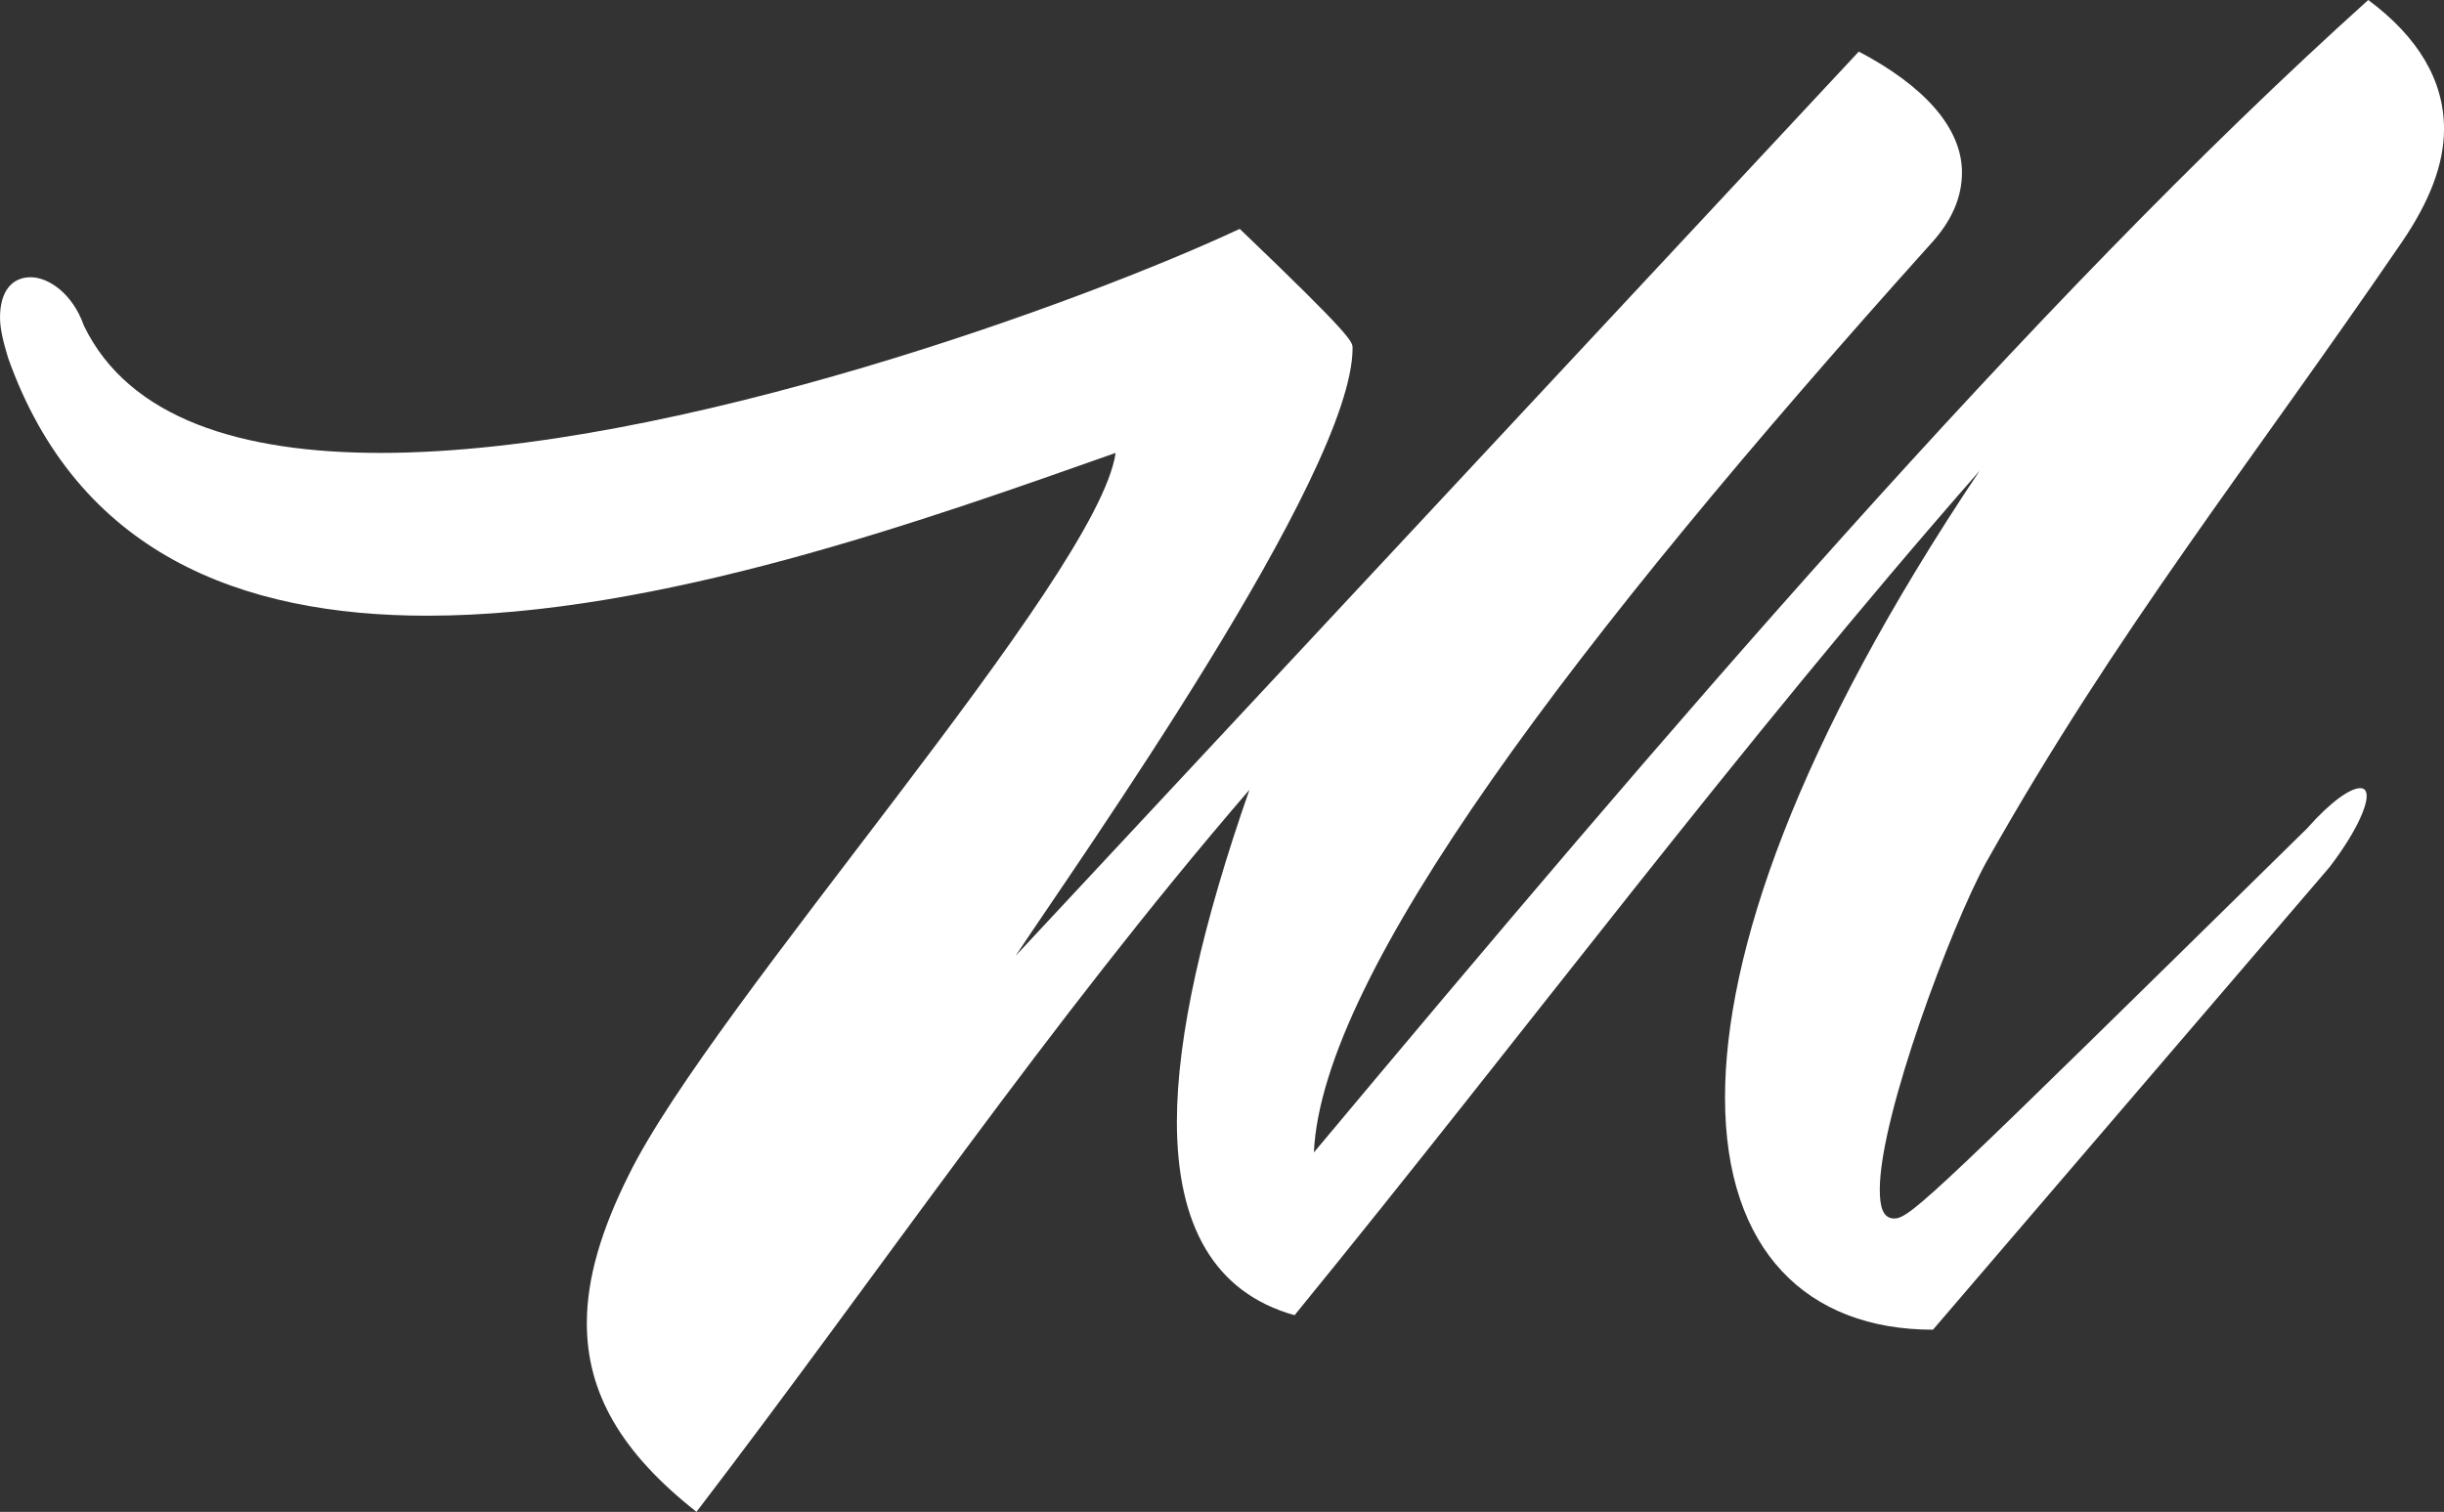
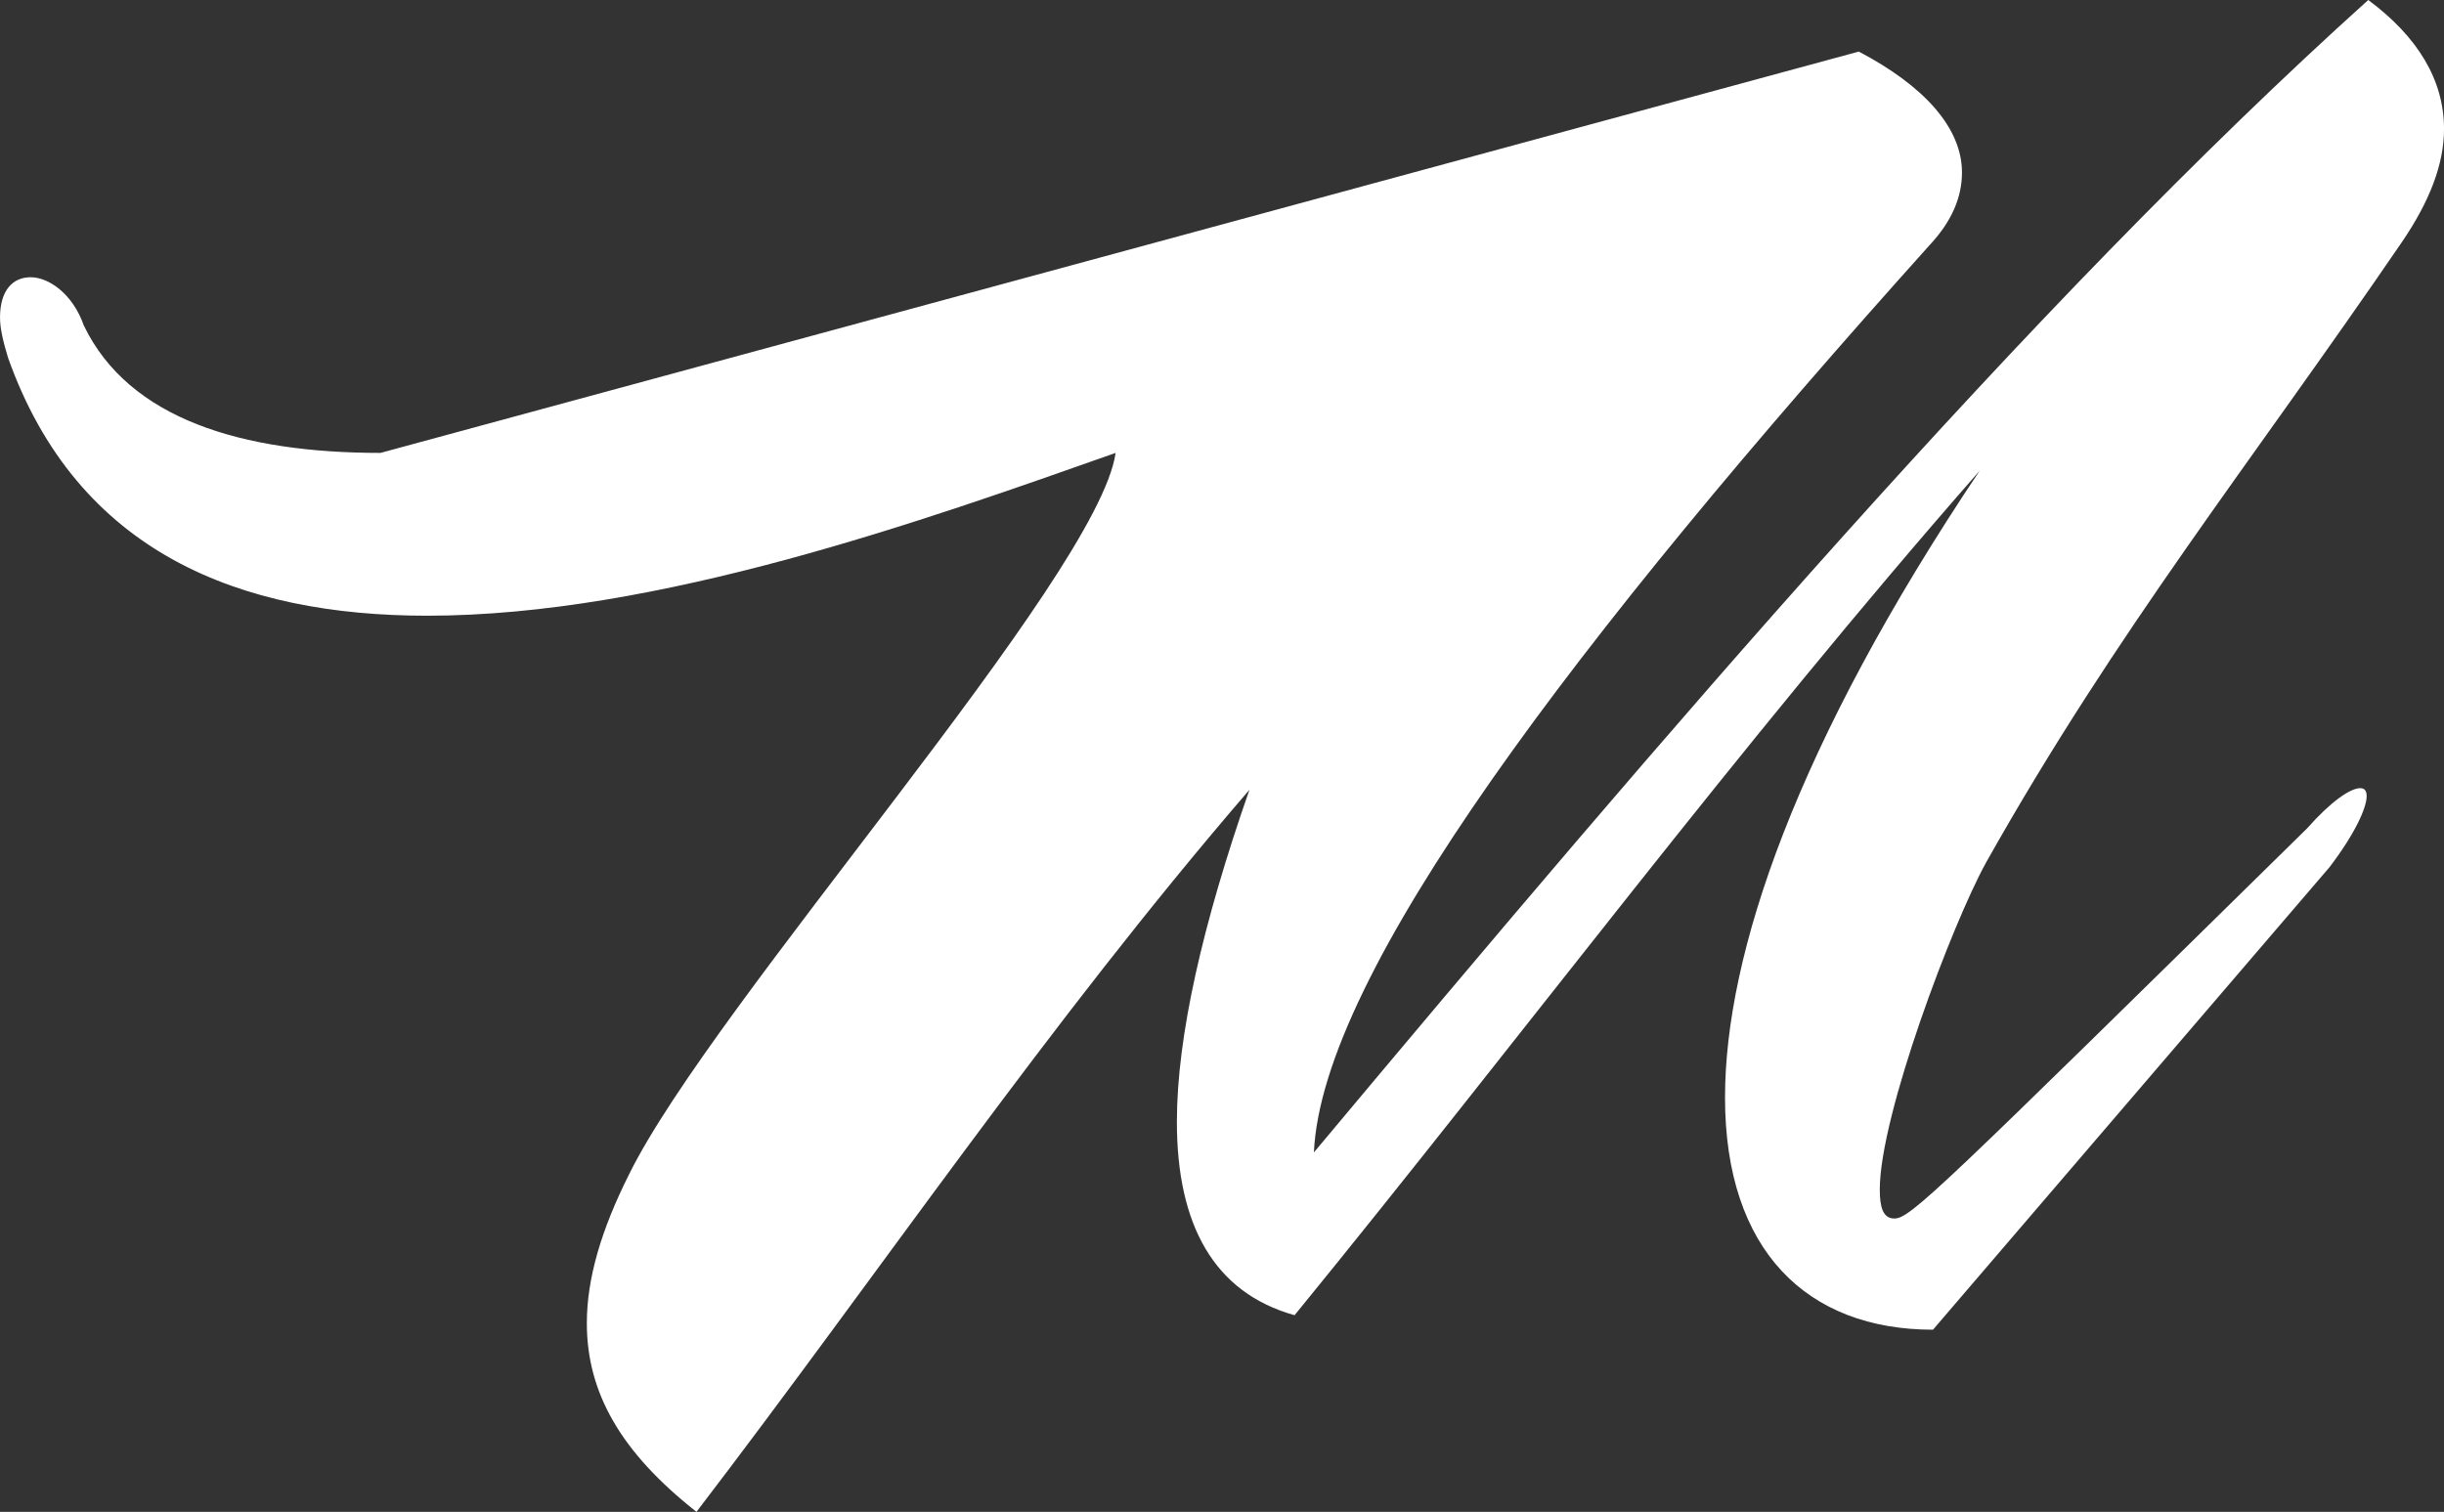
<svg xmlns="http://www.w3.org/2000/svg" id="Camada_2" data-name="Camada 2" viewBox="0 0 861.79 533.22">
  <rect x="0" y="0" width="861.79" height="533.22" fill="#333333" stroke="none" />
-   <path fill="white" d="M134.16,159.74c103.46,0,249.56-54,302.99-79.02,39.79,38.09,39.79,39.79,39.79,42.07,0,44.34-96.64,180.77-118.81,214.31L655.44,18.19c22.74,11.94,36.38,26.72,36.38,42.63,0,8.53-3.41,17.05-11.37,25.58-125.06,139.27-214.31,256.95-217.15,320.05C585.52,260.36,715.13,108.01,835.08,0c17.62,13.07,26.72,28.42,26.72,45.48,0,12.51-5.12,25.58-14.78,39.79-54,79.02-100.62,137-146.66,218.86-11.94,21.6-37.52,89.25-37.52,115.4,0,6.25,1.14,10.23,5.12,10.23,5.68,0,14.78-9.1,145.53-137.57,8.53-9.66,15.35-14.21,18.76-14.21,1.71,0,2.27,1.14,2.27,2.84,0,3.98-3.98,13.07-13.08,25.01l-139.84,163.15c-44.34,0-73.33-27.85-73.33-81.86,0-50.59,25.01-124.49,89.82-221.13-85.27,97.21-160.88,198.96-241.6,297.88-28.42-7.96-41.5-31.83-41.5-68.22,0-30.13,9.1-69.92,25.58-117.1-71.06,82.43-130.18,169.97-194.98,254.67-26.72-21.03-38.66-42.07-38.66-66.51,0-15.92,5.12-32.97,14.78-52.3,29.56-60.26,165.42-210.9,171.68-254.67-67.65,23.88-161.44,57.42-242.74,57.42-65.94,0-123.36-22.17-147.8-90.96-1.71-5.68-2.84-10.23-2.84-14.21,0-9.66,4.55-14.21,10.8-14.21s14.78,5.69,18.76,17.05c15.92,32.97,55.71,44.91,104.6,44.91Z" />
+   <path fill="white" d="M134.16,159.74L655.44,18.19c22.74,11.94,36.38,26.72,36.38,42.63,0,8.53-3.41,17.05-11.37,25.58-125.06,139.27-214.31,256.95-217.15,320.05C585.52,260.36,715.13,108.01,835.08,0c17.62,13.07,26.72,28.42,26.72,45.48,0,12.51-5.12,25.58-14.78,39.79-54,79.02-100.62,137-146.66,218.86-11.94,21.6-37.52,89.25-37.52,115.4,0,6.25,1.14,10.23,5.12,10.23,5.68,0,14.78-9.1,145.53-137.57,8.53-9.66,15.35-14.21,18.76-14.21,1.71,0,2.27,1.14,2.27,2.84,0,3.98-3.98,13.07-13.08,25.01l-139.84,163.15c-44.34,0-73.33-27.85-73.33-81.86,0-50.59,25.01-124.49,89.82-221.13-85.27,97.21-160.88,198.96-241.6,297.88-28.42-7.96-41.5-31.83-41.5-68.22,0-30.13,9.1-69.92,25.58-117.1-71.06,82.43-130.18,169.97-194.98,254.67-26.72-21.03-38.66-42.07-38.66-66.51,0-15.92,5.12-32.97,14.78-52.3,29.56-60.26,165.42-210.9,171.68-254.67-67.65,23.88-161.44,57.42-242.74,57.42-65.94,0-123.36-22.17-147.8-90.96-1.71-5.68-2.84-10.23-2.84-14.21,0-9.66,4.55-14.21,10.8-14.21s14.78,5.69,18.76,17.05c15.92,32.97,55.71,44.91,104.6,44.91Z" />
</svg>